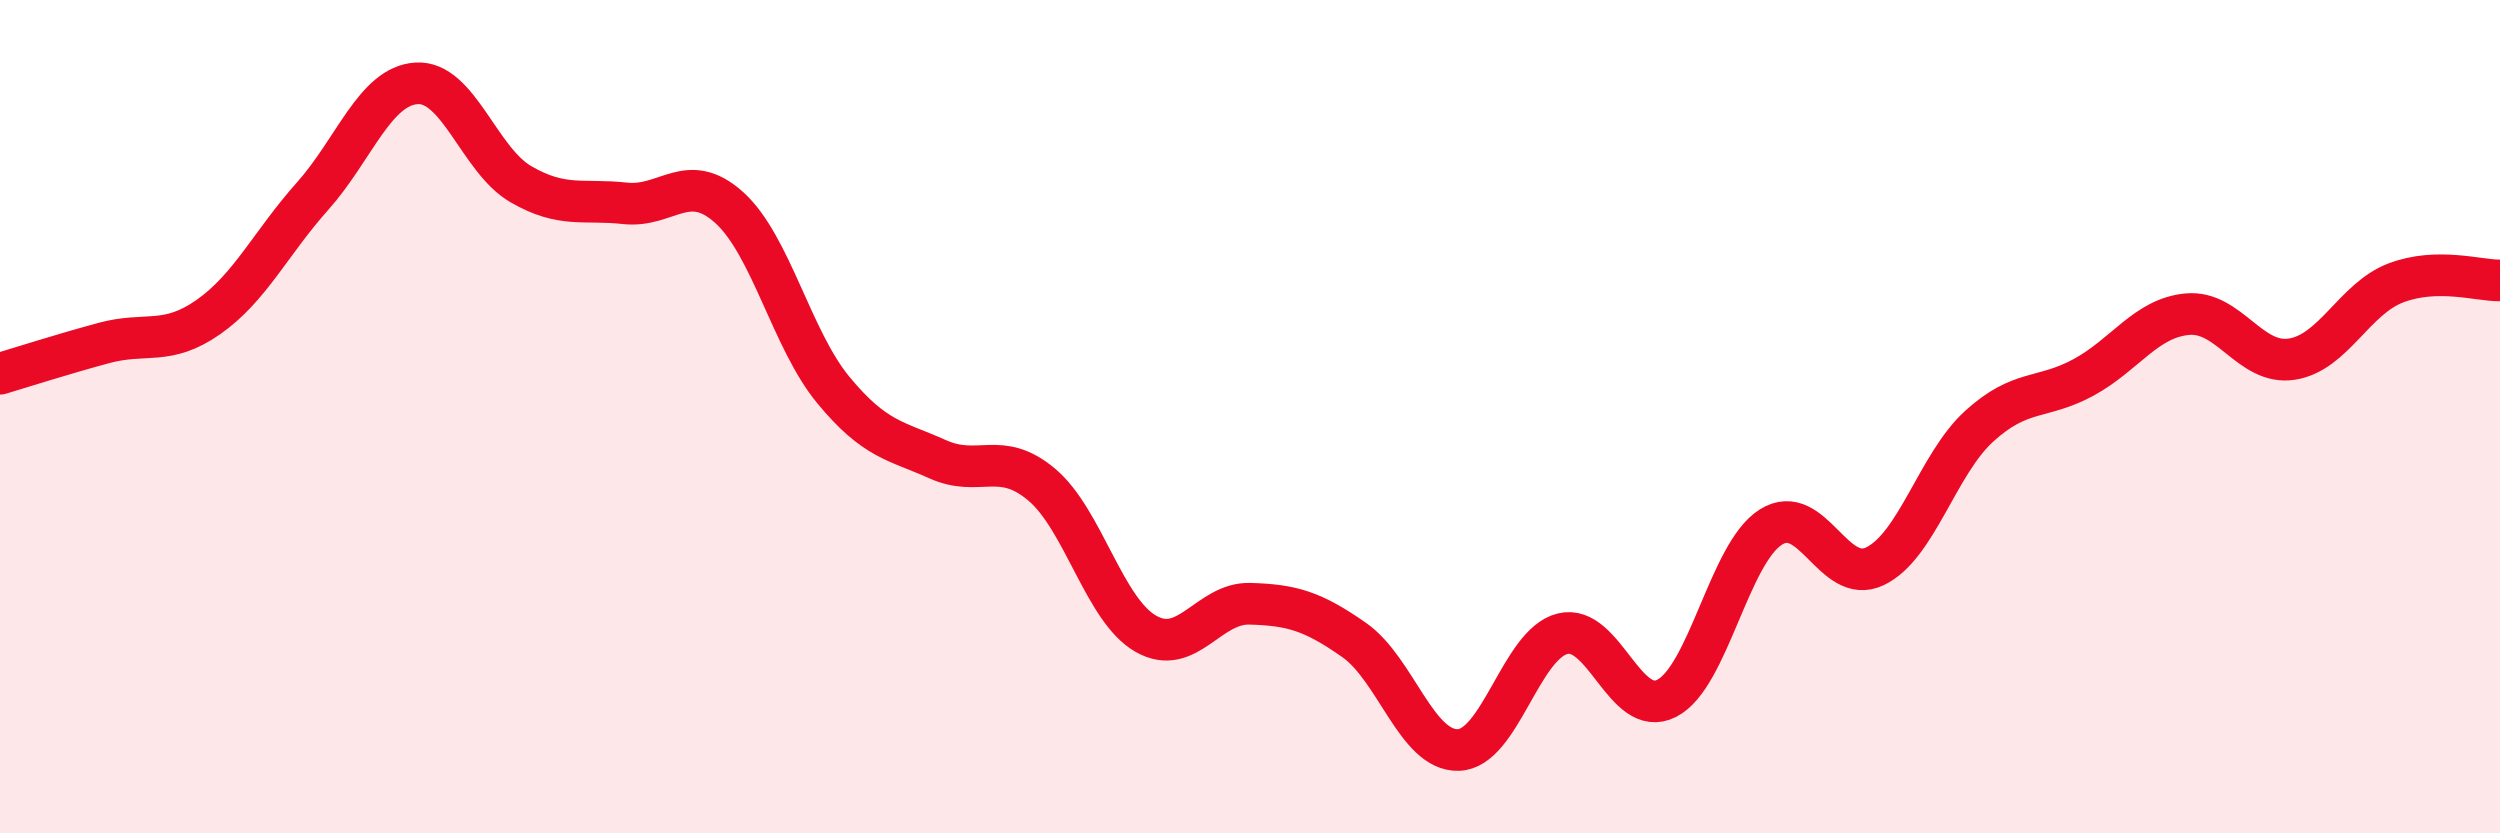
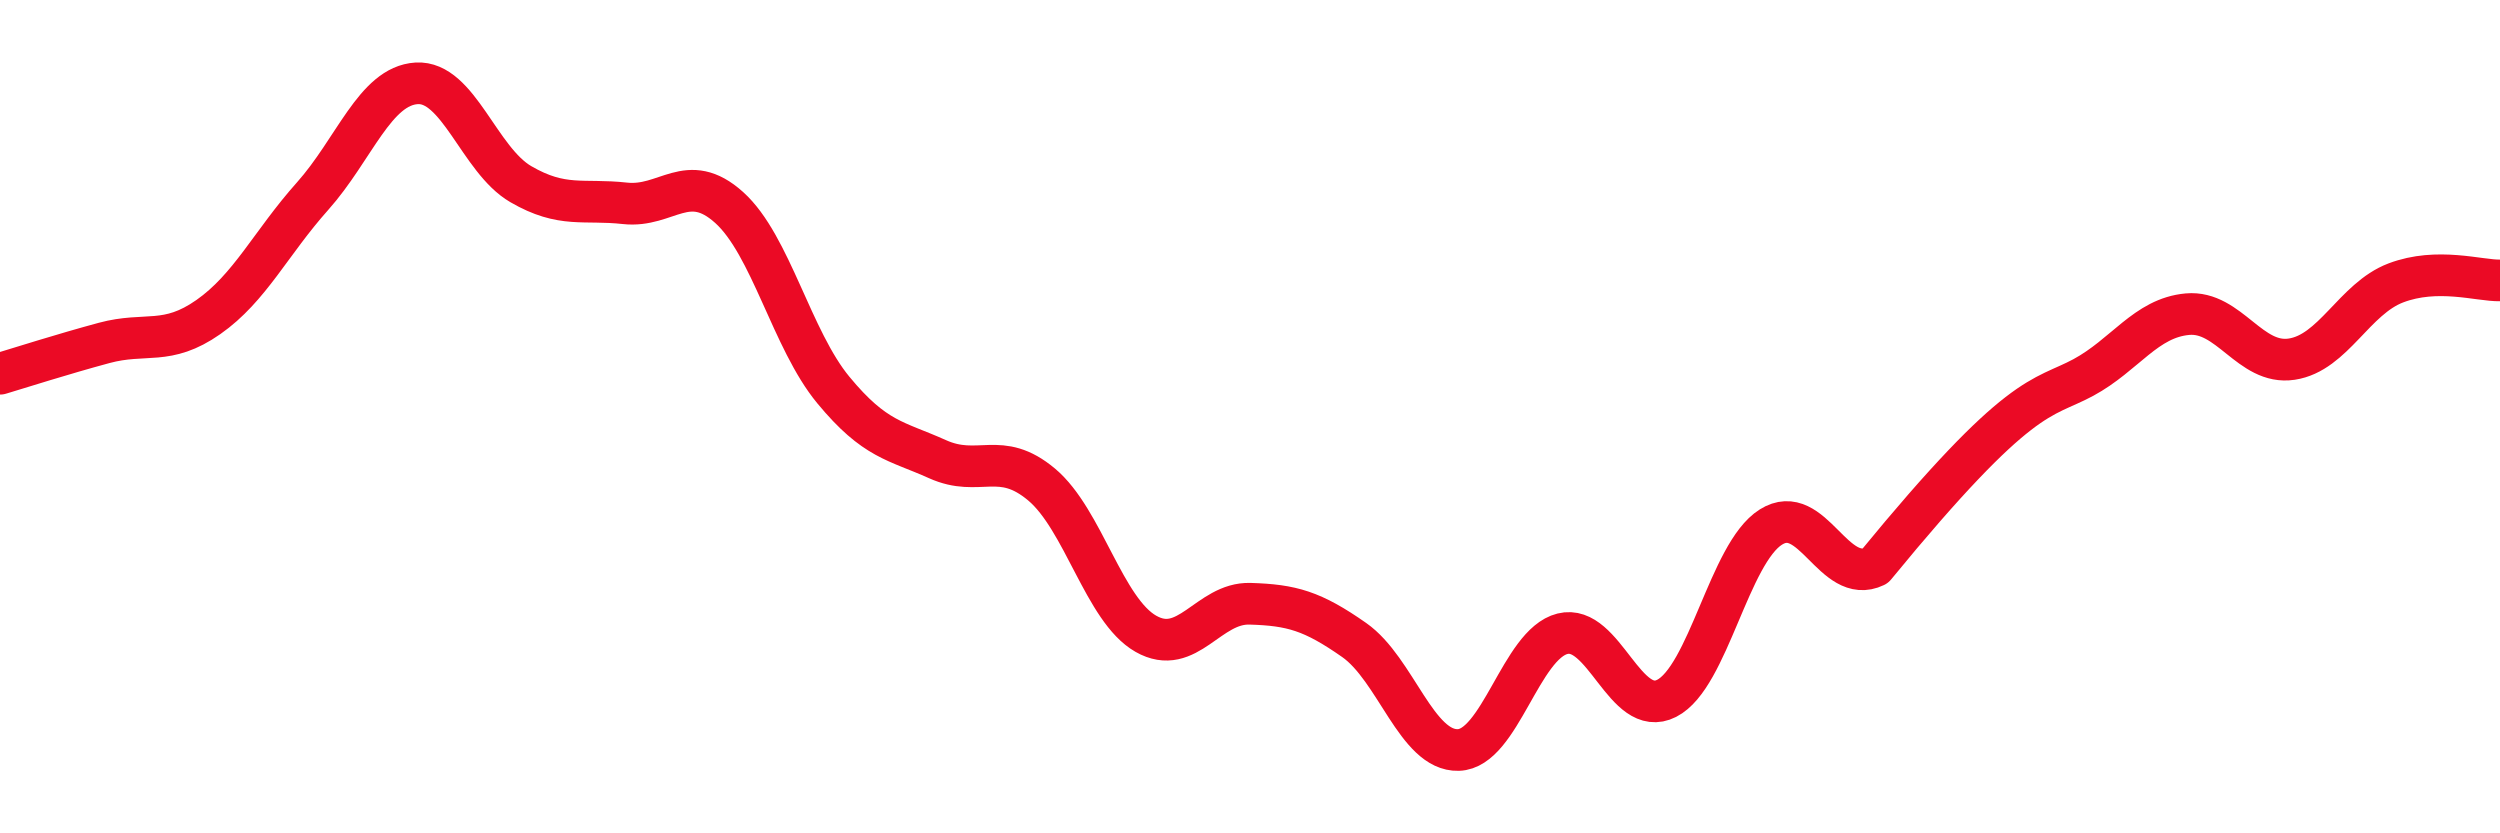
<svg xmlns="http://www.w3.org/2000/svg" width="60" height="20" viewBox="0 0 60 20">
-   <path d="M 0,8.97 C 0.5,8.82 1.5,8.5 2.5,8.23 C 3.5,7.96 4,8.31 5,7.61 C 6,6.91 6.5,5.83 7.5,4.71 C 8.5,3.59 9,2.06 10,2 C 11,1.94 11.5,3.84 12.5,4.42 C 13.5,5 14,4.77 15,4.88 C 16,4.99 16.5,4.08 17.5,4.98 C 18.5,5.88 19,8.15 20,9.36 C 21,10.57 21.5,10.57 22.5,11.02 C 23.5,11.47 24,10.79 25,11.63 C 26,12.47 26.5,14.64 27.5,15.21 C 28.5,15.78 29,14.46 30,14.49 C 31,14.52 31.5,14.66 32.5,15.36 C 33.5,16.06 34,18.03 35,18 C 36,17.97 36.5,15.46 37.5,15.21 C 38.5,14.96 39,17.27 40,16.76 C 41,16.25 41.5,13.28 42.5,12.65 C 43.5,12.02 44,14.07 45,13.59 C 46,13.11 46.5,11.14 47.5,10.23 C 48.5,9.32 49,9.6 50,9.06 C 51,8.52 51.5,7.63 52.5,7.54 C 53.5,7.45 54,8.77 55,8.62 C 56,8.47 56.5,7.17 57.5,6.79 C 58.5,6.41 59.5,6.74 60,6.73L60 20L0 20Z" fill="#EB0A25" opacity="0.1" stroke-linecap="round" stroke-linejoin="round" />
-   <path d="M 0,8.97 C 0.5,8.82 1.5,8.5 2.5,8.23 C 3.5,7.96 4,8.31 5,7.61 C 6,6.91 6.5,5.83 7.5,4.71 C 8.5,3.59 9,2.06 10,2 C 11,1.94 11.5,3.84 12.5,4.42 C 13.5,5 14,4.77 15,4.88 C 16,4.99 16.5,4.08 17.5,4.98 C 18.5,5.88 19,8.15 20,9.36 C 21,10.57 21.5,10.57 22.5,11.02 C 23.5,11.47 24,10.79 25,11.63 C 26,12.47 26.5,14.64 27.5,15.21 C 28.5,15.78 29,14.46 30,14.49 C 31,14.52 31.5,14.66 32.5,15.36 C 33.5,16.06 34,18.03 35,18 C 36,17.97 36.5,15.46 37.5,15.21 C 38.5,14.96 39,17.27 40,16.76 C 41,16.25 41.5,13.28 42.5,12.65 C 43.5,12.02 44,14.07 45,13.59 C 46,13.11 46.5,11.14 47.5,10.23 C 48.5,9.32 49,9.6 50,9.06 C 51,8.52 51.5,7.63 52.5,7.54 C 53.5,7.45 54,8.77 55,8.62 C 56,8.47 56.5,7.17 57.5,6.79 C 58.5,6.41 59.5,6.74 60,6.73" stroke="#EB0A25" stroke-width="1" fill="none" stroke-linecap="round" stroke-linejoin="round" />
+   <path d="M 0,8.97 C 0.5,8.82 1.5,8.5 2.5,8.23 C 3.5,7.96 4,8.31 5,7.61 C 6,6.91 6.5,5.83 7.5,4.71 C 8.5,3.59 9,2.06 10,2 C 11,1.94 11.5,3.84 12.5,4.42 C 13.5,5 14,4.77 15,4.88 C 16,4.99 16.5,4.08 17.5,4.98 C 18.5,5.88 19,8.15 20,9.36 C 21,10.57 21.5,10.57 22.5,11.02 C 23.5,11.47 24,10.79 25,11.63 C 26,12.47 26.5,14.64 27.5,15.21 C 28.5,15.78 29,14.46 30,14.49 C 31,14.52 31.5,14.66 32.5,15.36 C 33.5,16.06 34,18.03 35,18 C 36,17.97 36.5,15.46 37.5,15.21 C 38.5,14.96 39,17.27 40,16.76 C 41,16.25 41.5,13.28 42.5,12.65 C 43.5,12.02 44,14.07 45,13.59 C 48.5,9.32 49,9.6 50,9.06 C 51,8.52 51.5,7.63 52.5,7.54 C 53.5,7.45 54,8.77 55,8.62 C 56,8.47 56.5,7.17 57.5,6.79 C 58.5,6.41 59.5,6.74 60,6.73" stroke="#EB0A25" stroke-width="1" fill="none" stroke-linecap="round" stroke-linejoin="round" />
</svg>